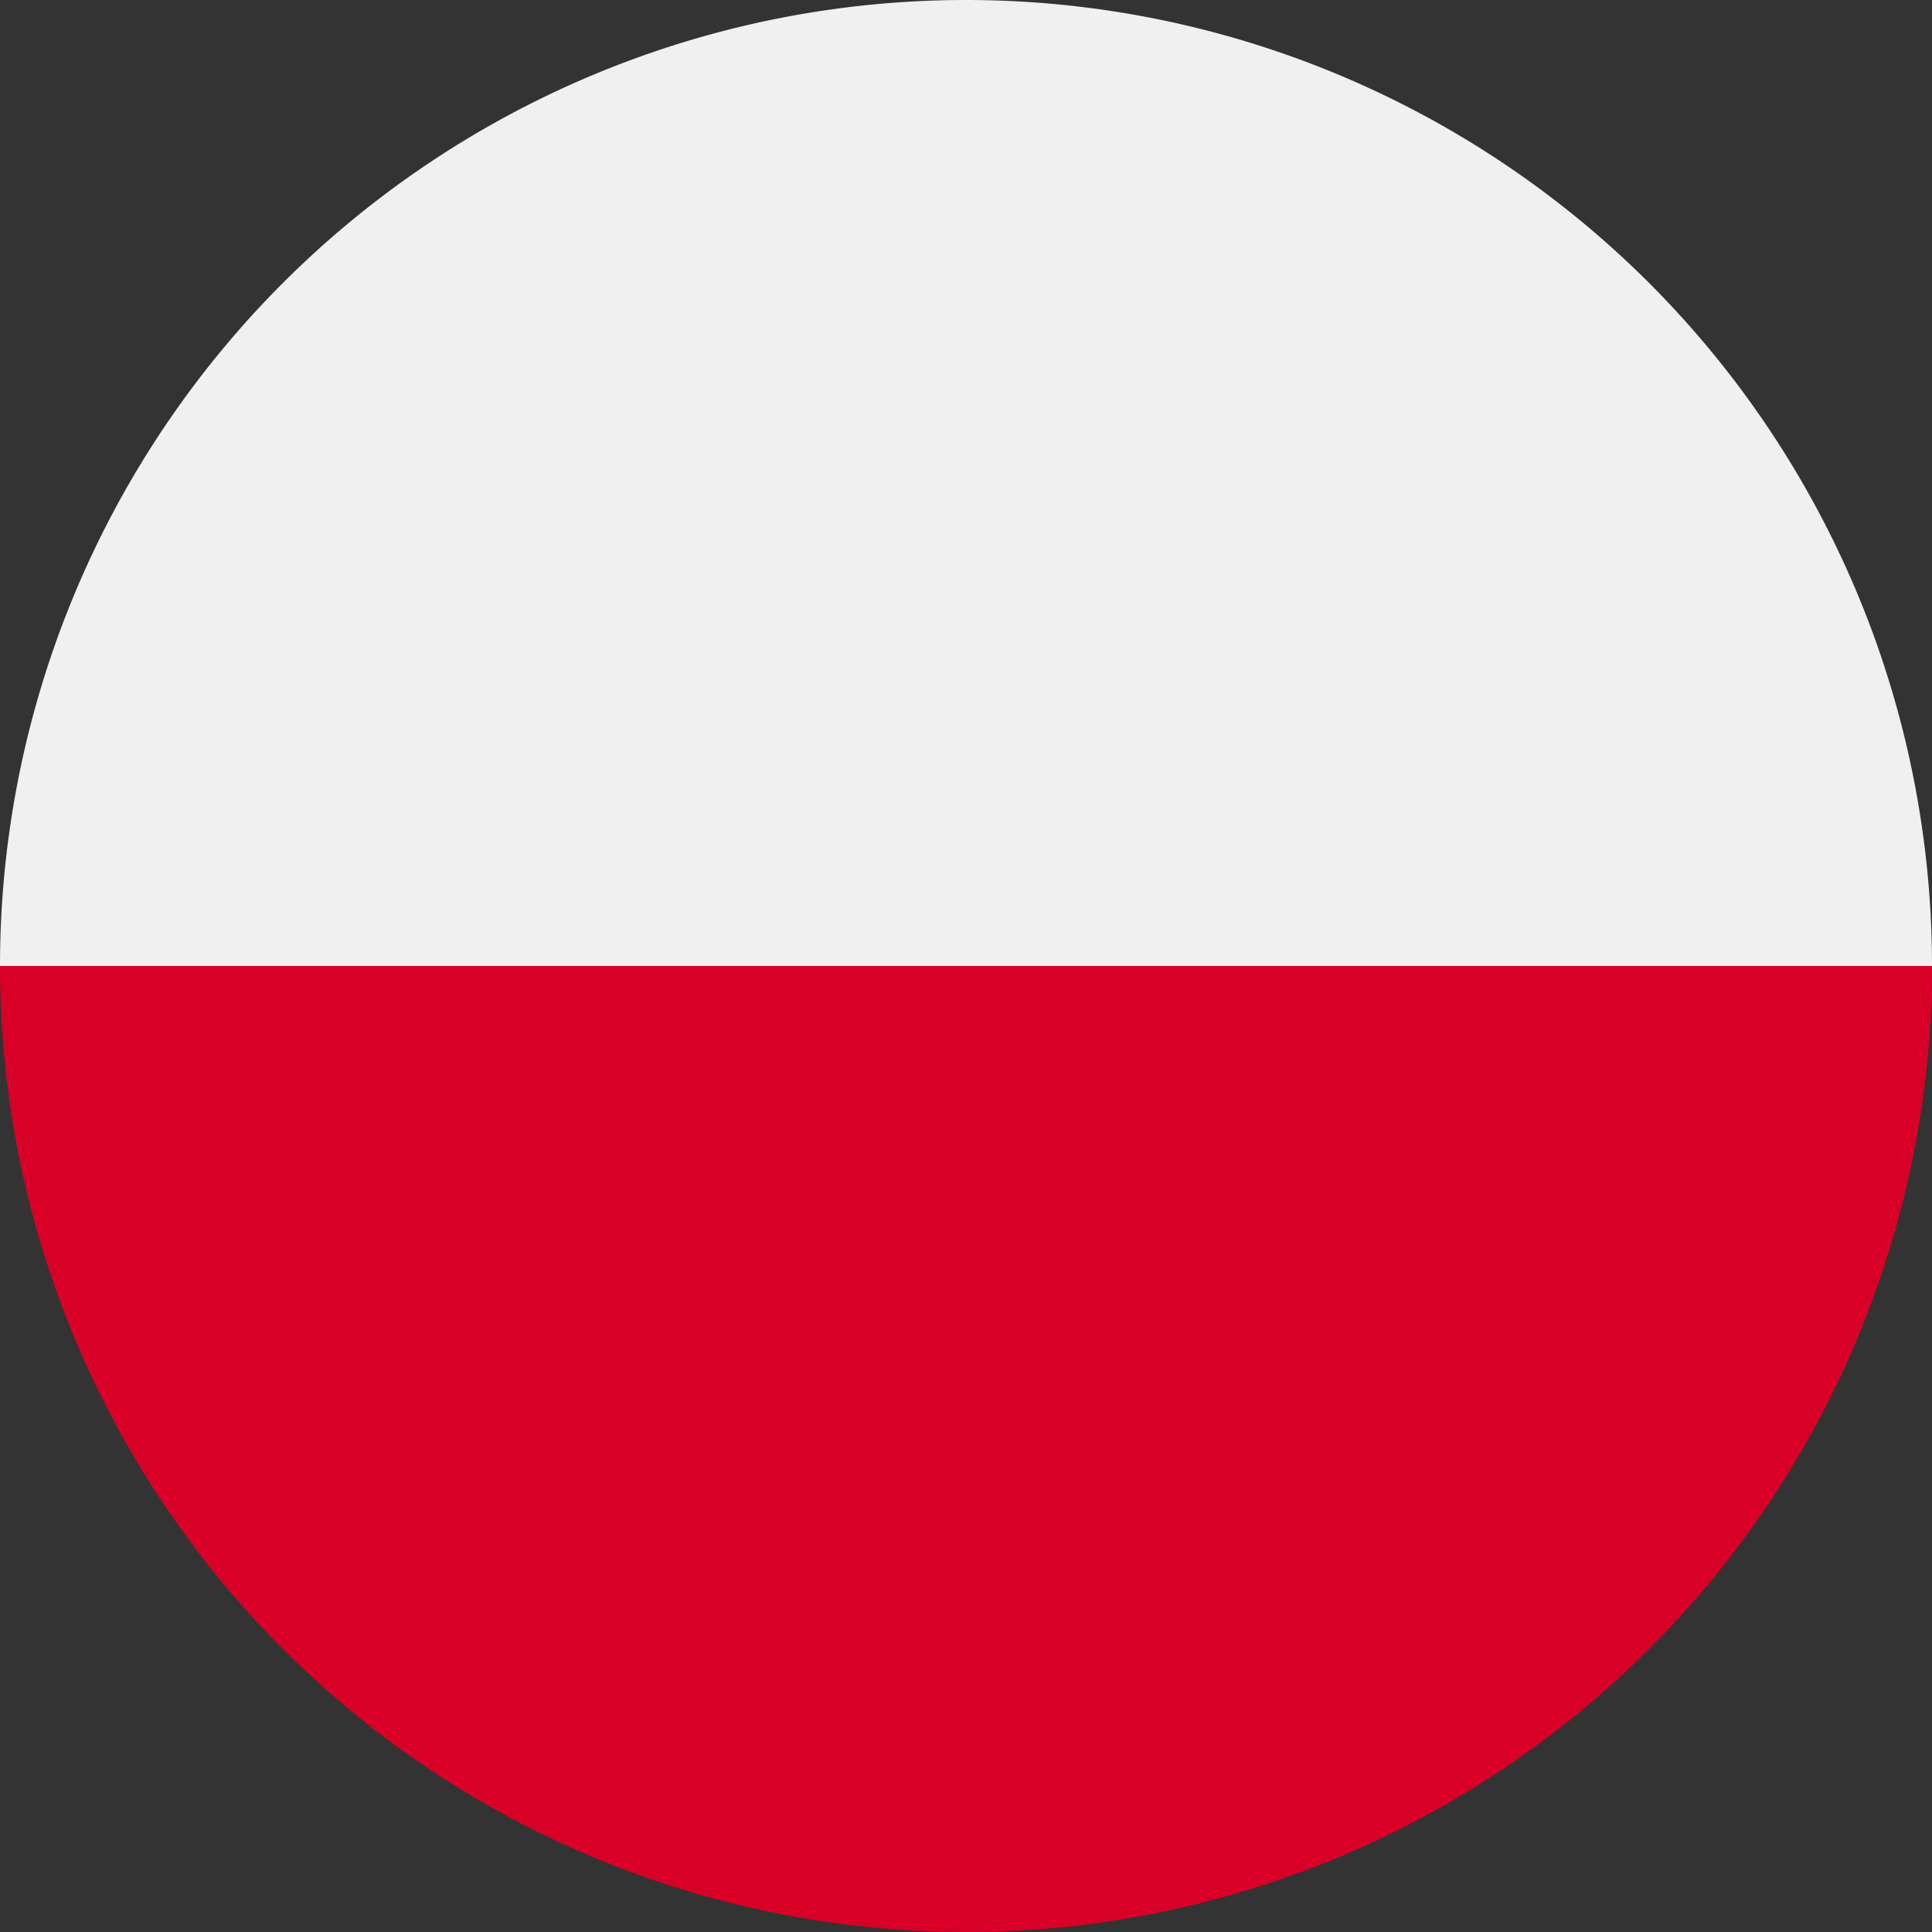
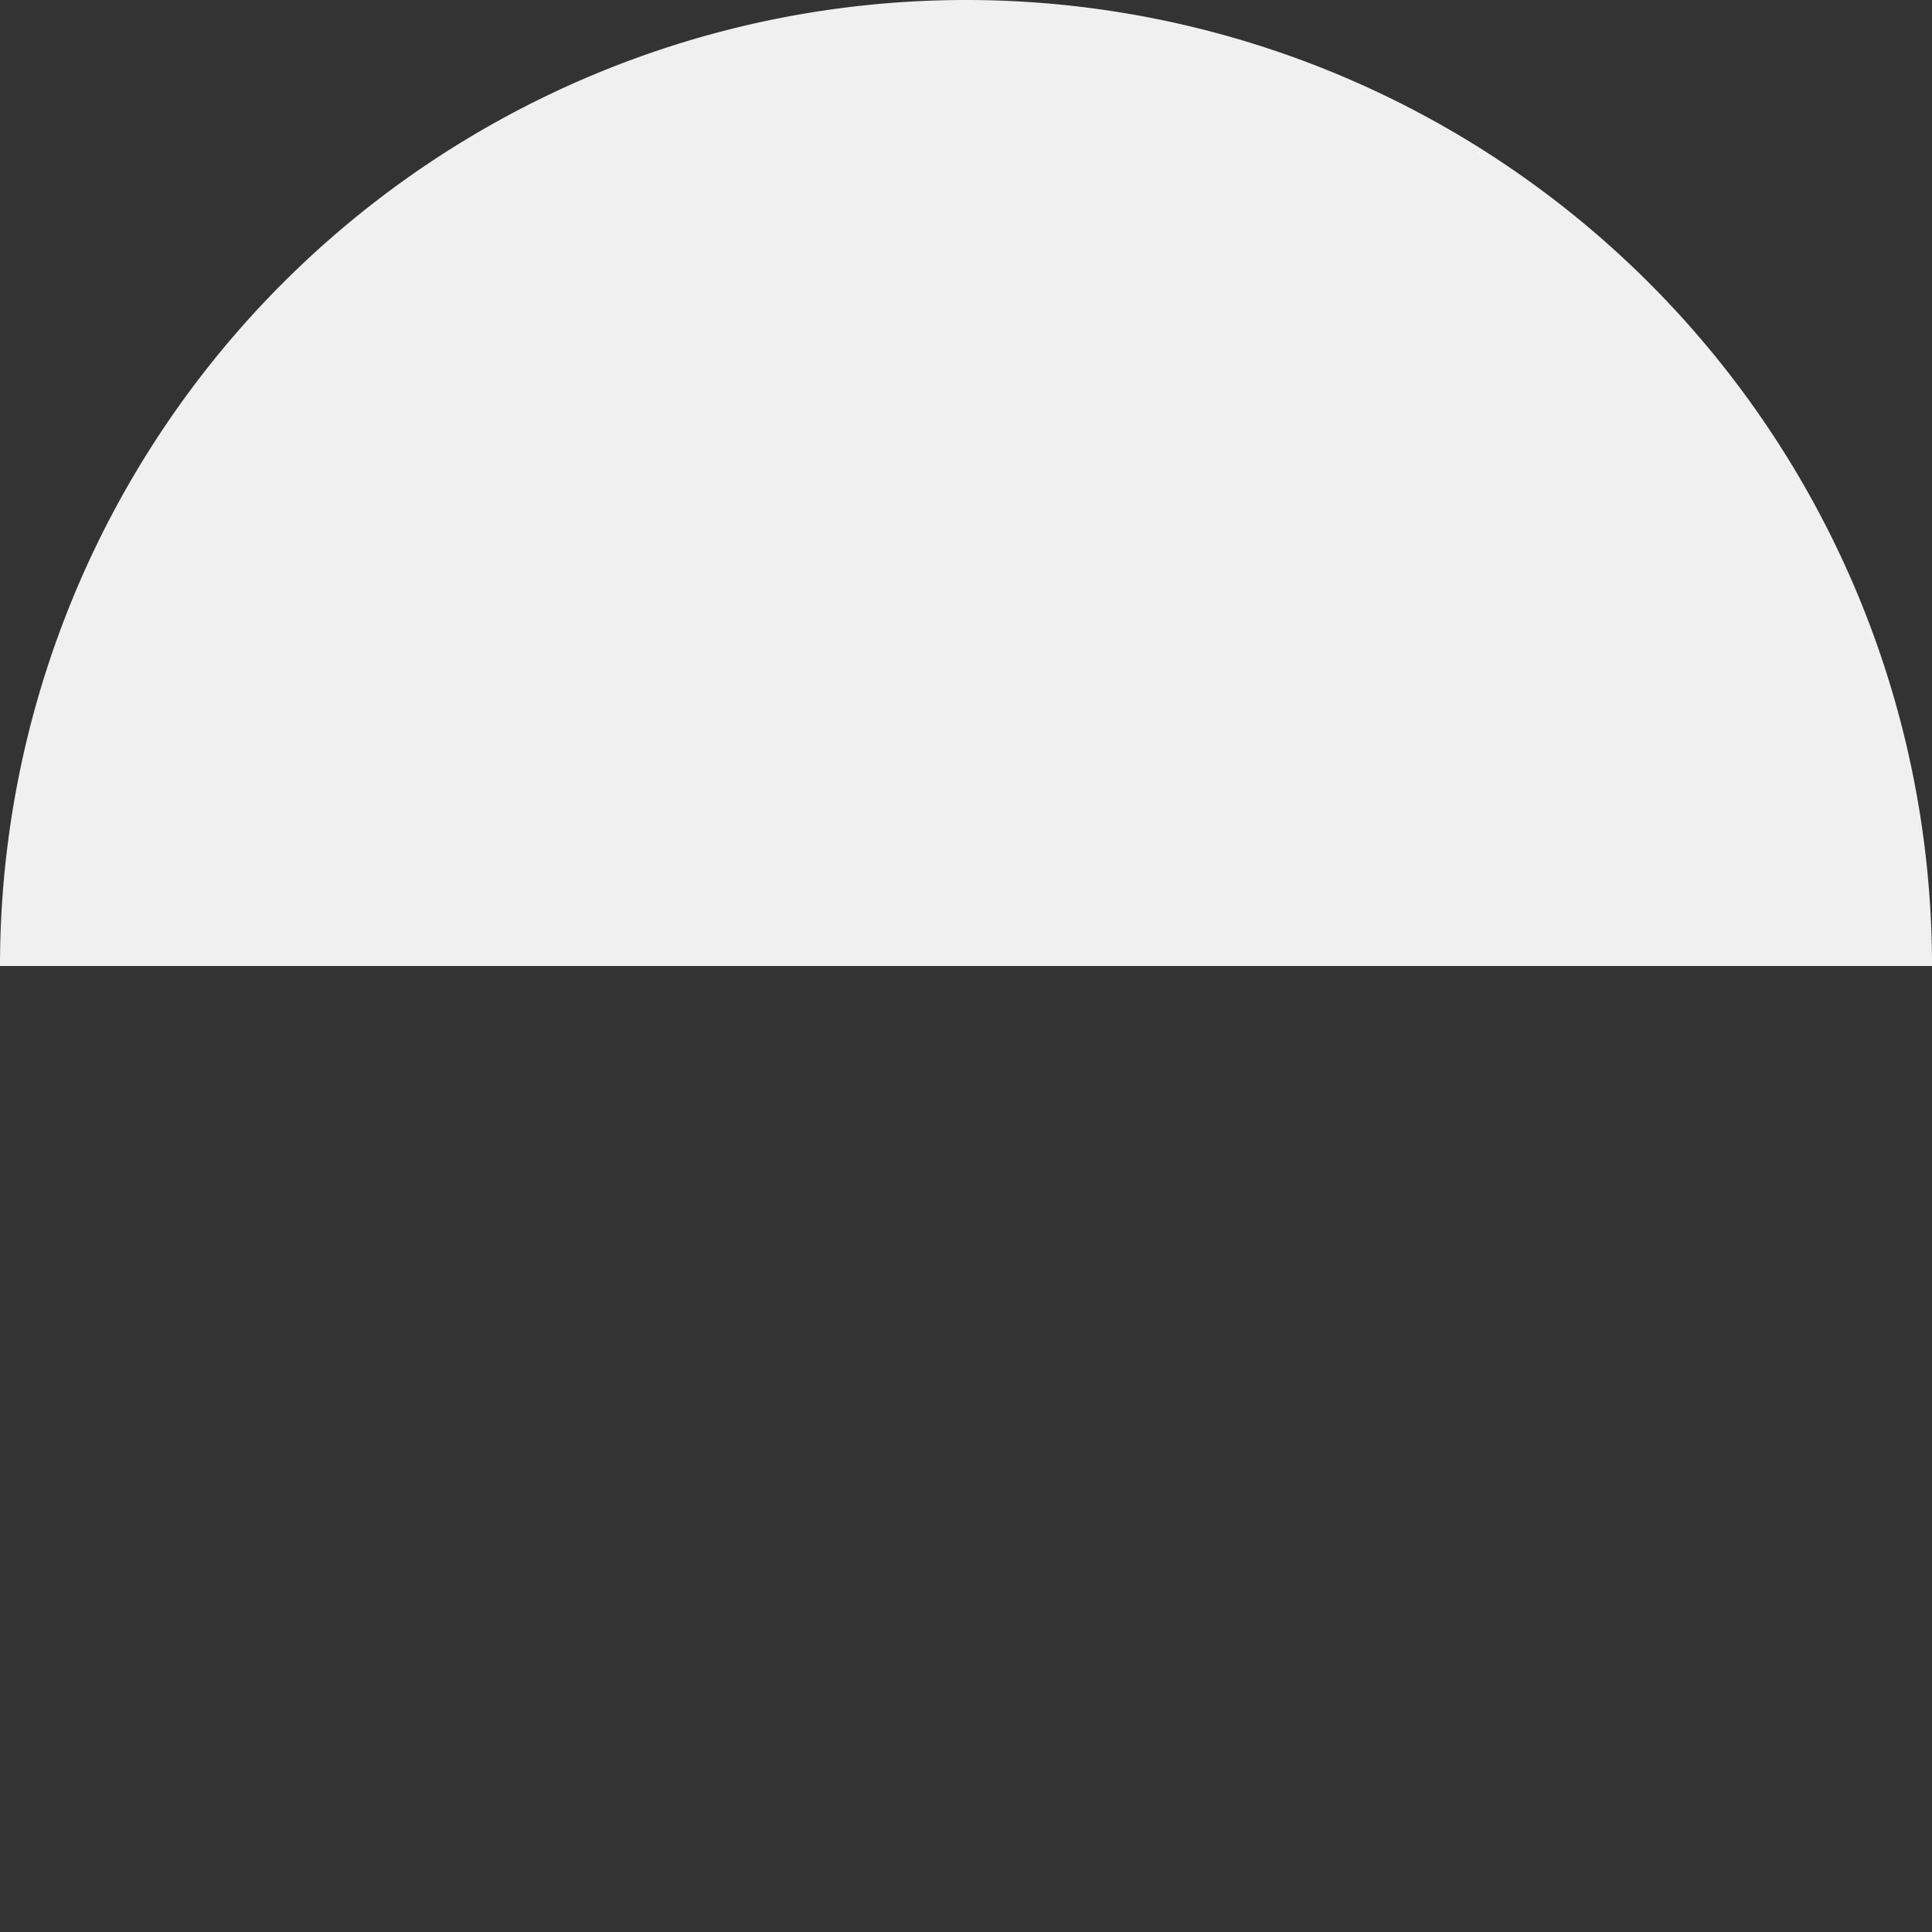
<svg xmlns="http://www.w3.org/2000/svg" viewBox="0 0 36 36">
  <rect x="0" y="0" width="36" height="36" fill="#333333" stroke="none" />
  <g>
-     <path d="M18,36A18,18,0,0,0,36,18H0A18,18,0,0,0,18,36Z" style="fill: #d80027" />
    <path d="M18,0A18,18,0,0,0,0,18H36A18,18,0,0,0,18,0Z" style="fill: #f0f0f0" />
  </g>
</svg>